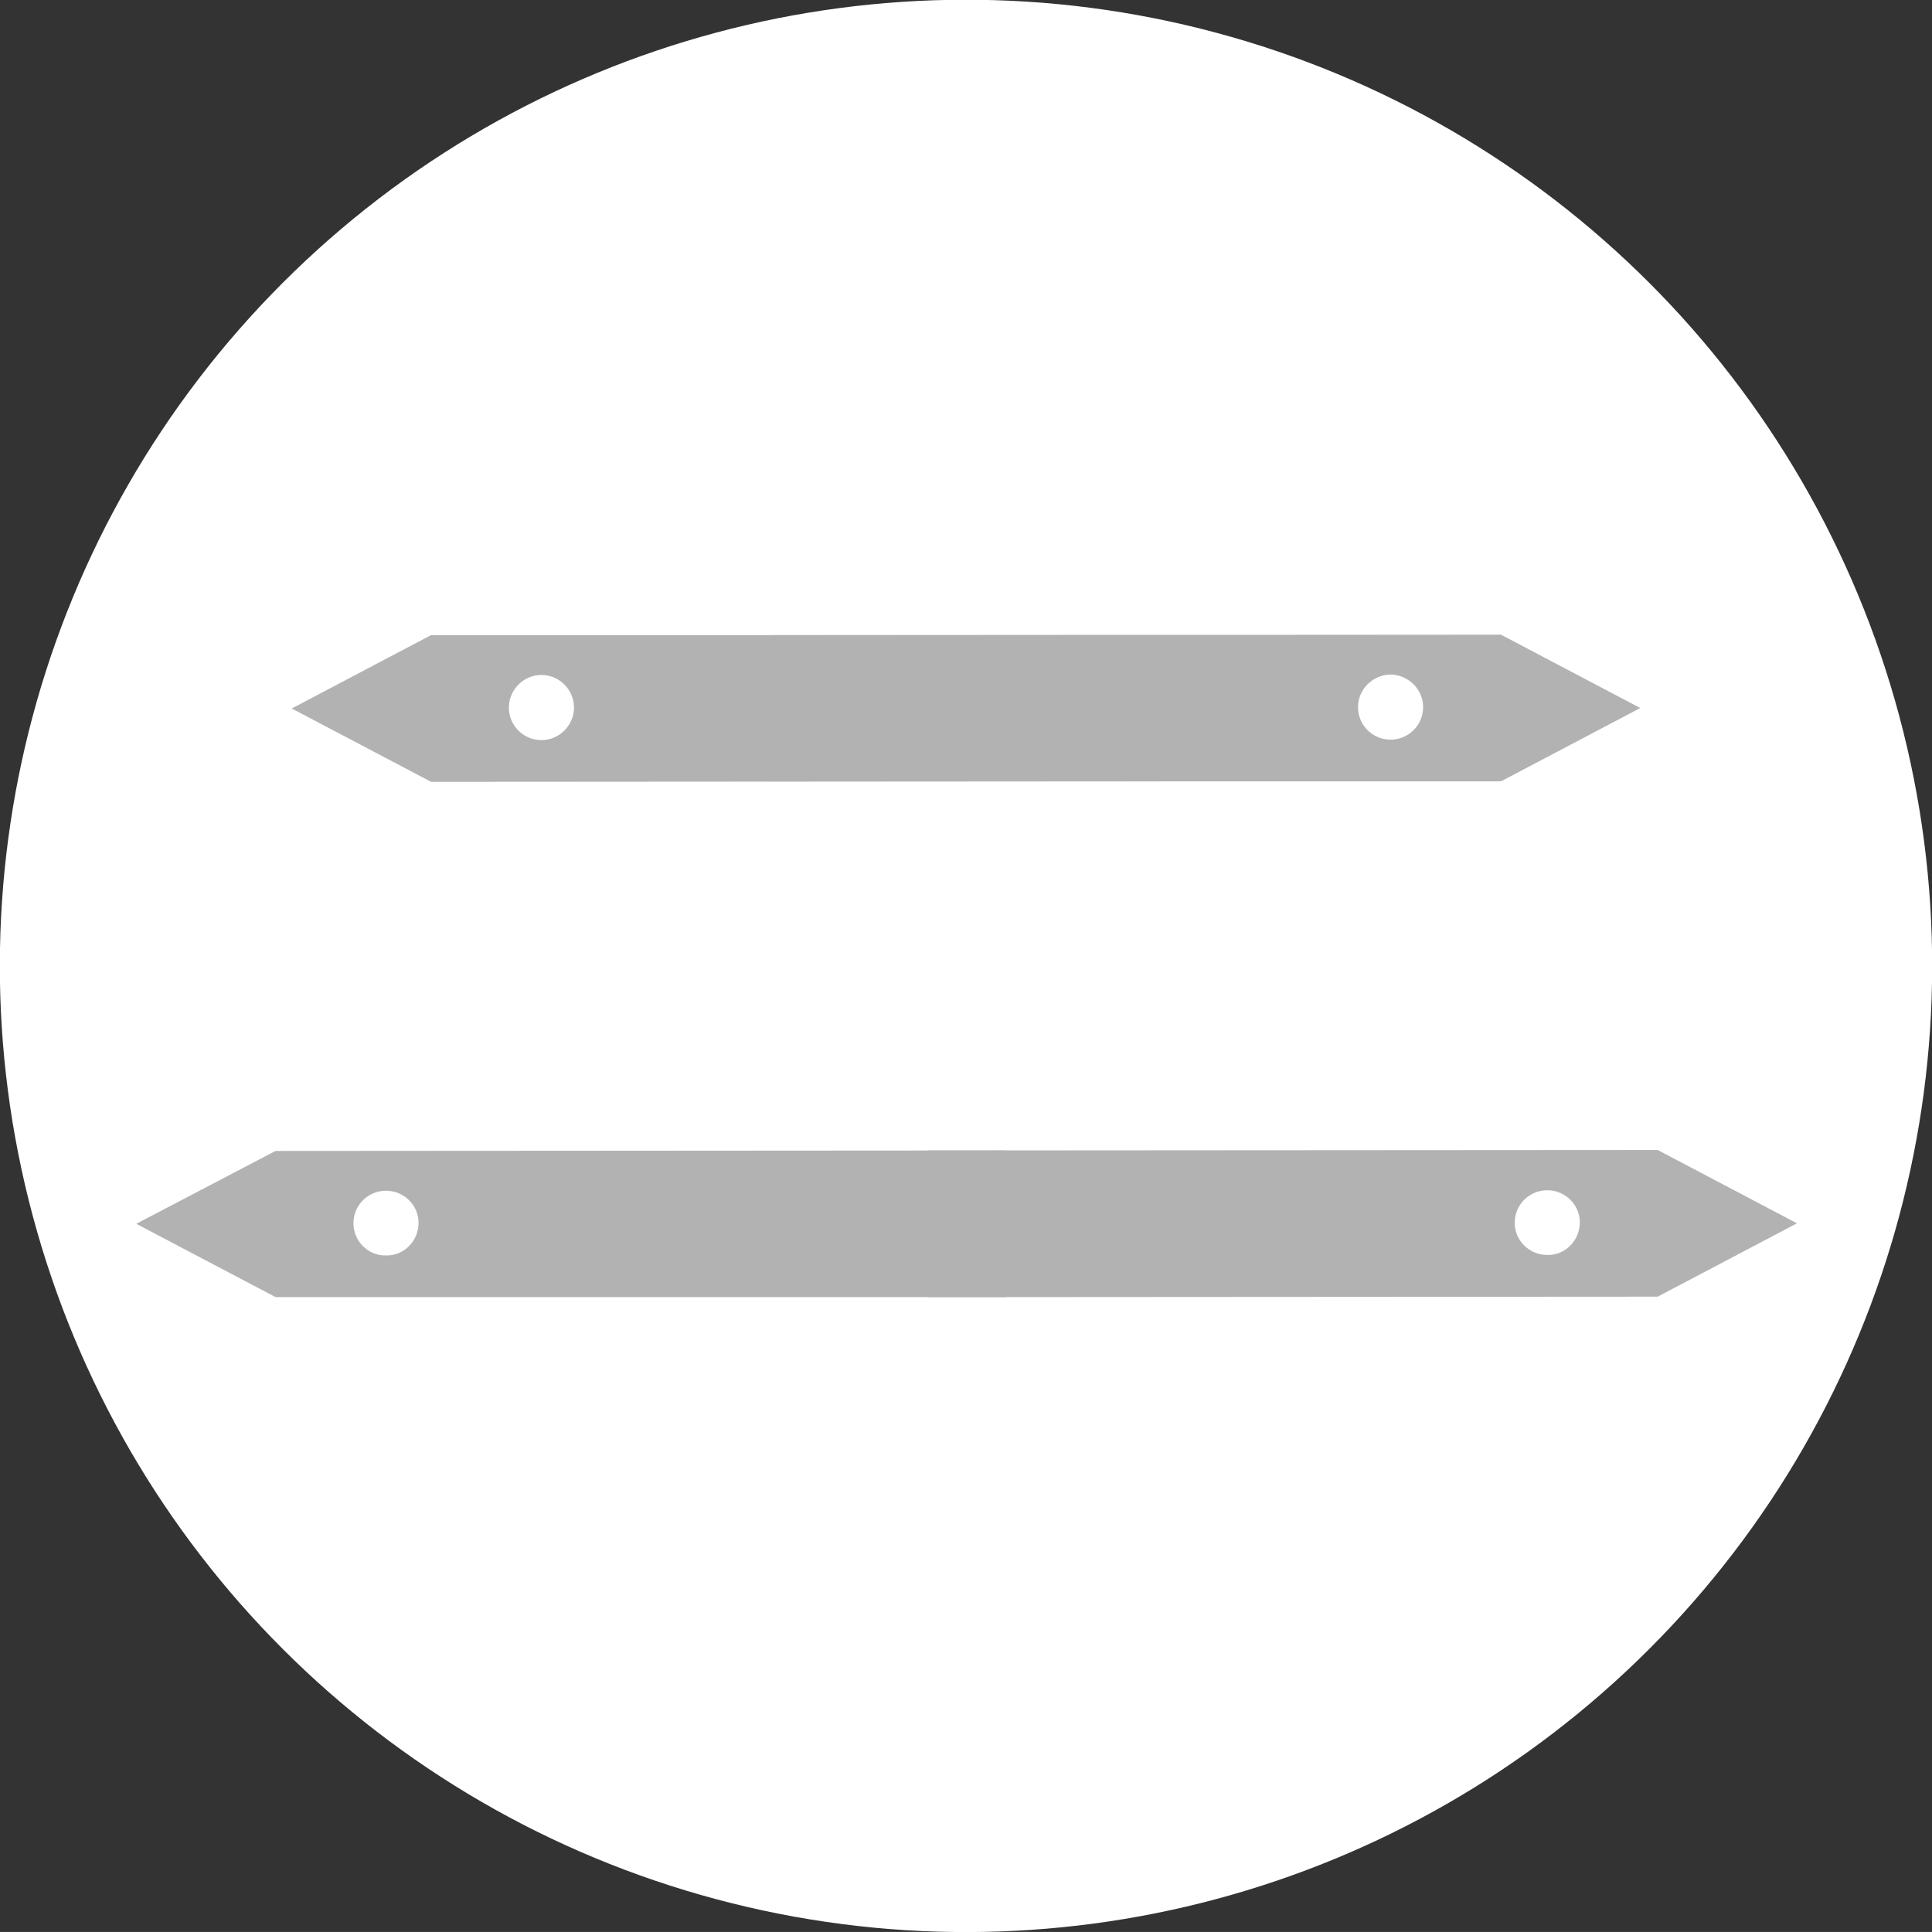
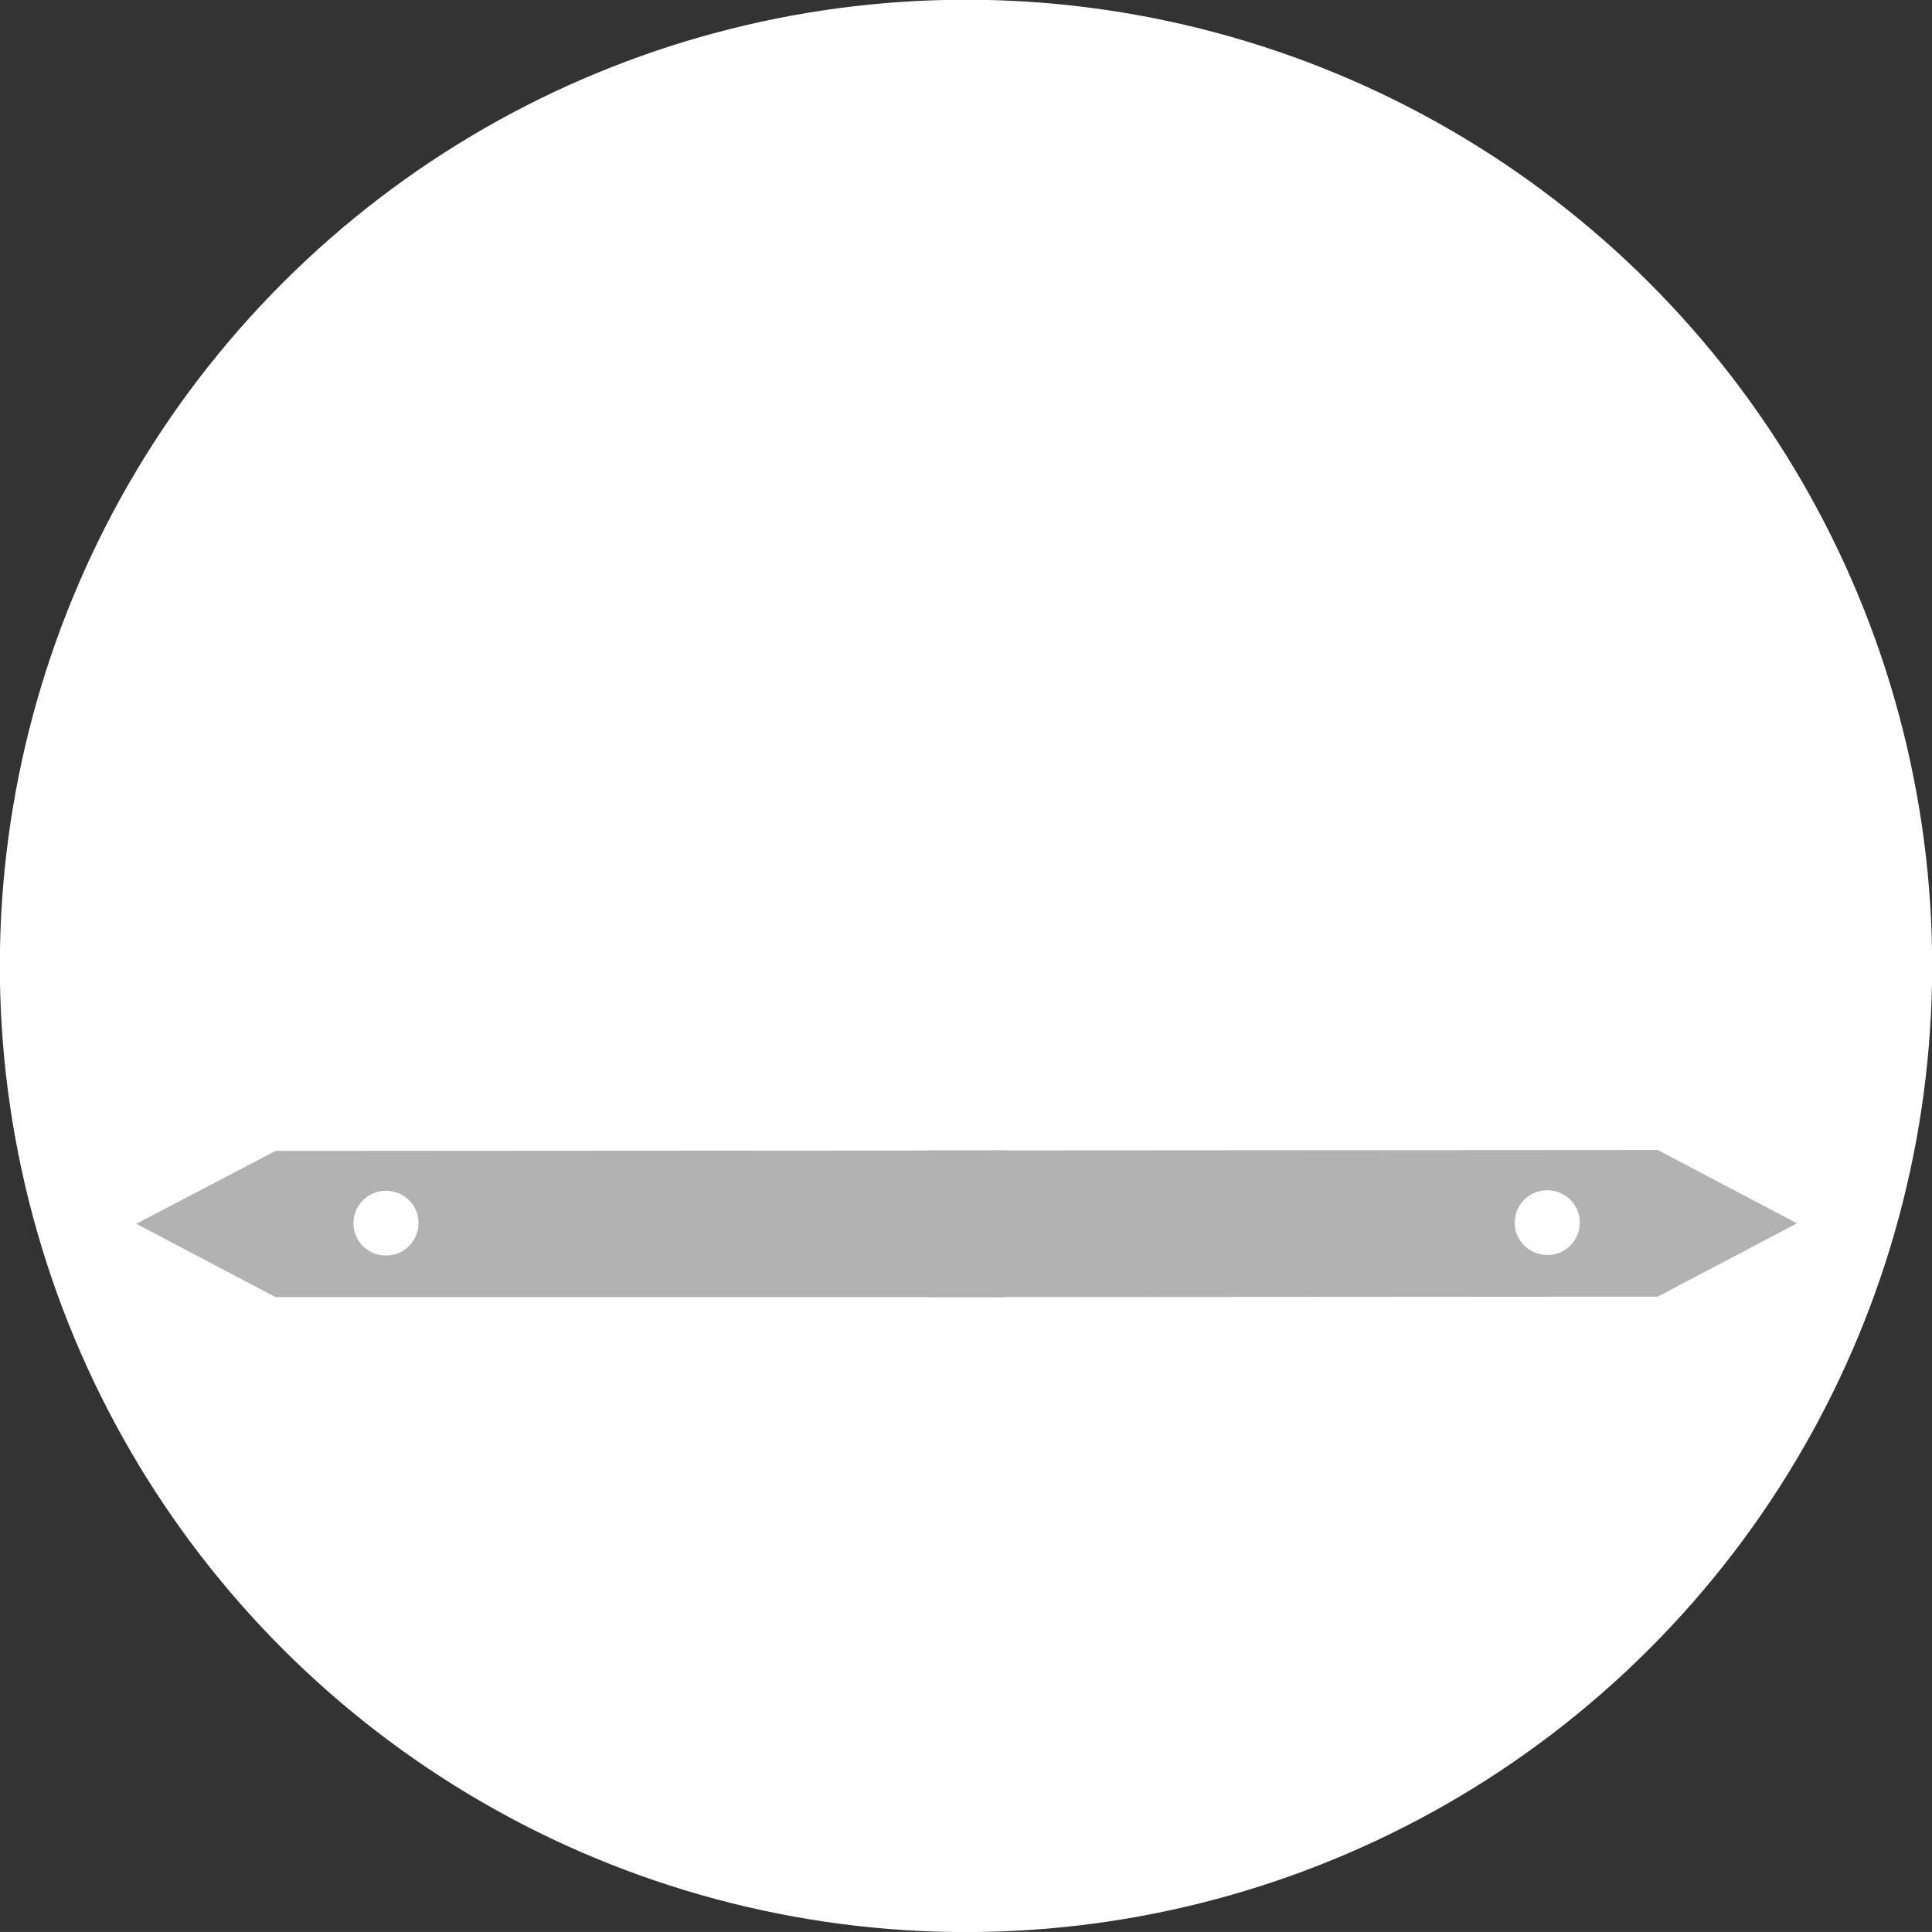
<svg xmlns="http://www.w3.org/2000/svg" fill="none" fill-rule="evenodd" stroke="black" stroke-width="0.501" stroke-linejoin="bevel" stroke-miterlimit="10" font-family="Times New Roman" font-size="16" style="font-variant-ligatures:none" version="1.1" overflow="visible" width="40.304pt" height="40.303pt" viewBox="102.907 -1123.79 40.304 40.303">
  <rect x="102.907" y="-1123.79" width="40.304" height="40.303" fill="#333333" stroke="none" />
  <defs>
	</defs>
  <g id="Layer 1" transform="scale(1 -1)">
    <ellipse rx="20.155" ry="20.155" transform="translate(123.059 1103.64) rotate(135)" fill="#ffffff" stroke="none" stroke-width="0.29" />
    <g id="Group" fill-rule="evenodd" stroke="none" stroke-width="0.266" fill="#b2b2b2">
-       <path d="M 118.995,1110.54 L 134.219,1110.55 L 137.125,1109.02 L 134.219,1107.49 L 118.995,1107.49 L 118.995,1110.54 Z M 131.915,1108.36 C 132.289,1108.36 132.595,1108.66 132.595,1109.04 C 132.595,1109.41 132.289,1109.71 131.916,1109.72 C 131.542,1109.71 131.236,1109.41 131.237,1109.04 C 131.236,1108.66 131.543,1108.36 131.915,1108.36 Z" marker-start="none" marker-end="none" />
-       <path d="M 127.122,1110.54 L 111.898,1110.54 L 108.993,1109.01 L 111.9,1107.48 L 127.124,1107.49 L 127.122,1110.54 Z M 114.203,1108.35 C 113.829,1108.35 113.523,1108.65 113.523,1109.03 C 113.523,1109.4 113.829,1109.71 114.202,1109.71 C 114.576,1109.71 114.882,1109.4 114.881,1109.03 C 114.882,1108.66 114.575,1108.35 114.203,1108.35 Z" marker-start="none" marker-end="none" />
-     </g>
+       </g>
    <path d="M 122.264,1099.79 L 137.488,1099.8 L 140.394,1098.27 L 137.488,1096.74 L 122.264,1096.73 L 122.264,1099.79 Z M 135.184,1097.61 C 135.558,1097.6 135.864,1097.91 135.864,1098.29 C 135.864,1098.66 135.558,1098.96 135.185,1098.96 C 134.811,1098.96 134.505,1098.66 134.506,1098.28 C 134.505,1097.91 134.812,1097.61 135.184,1097.61 Z" fill-rule="evenodd" stroke="none" stroke-width="0.266" fill="#b2b2b2" marker-start="none" marker-end="none" />
    <path d="M 123.879,1099.79 L 108.655,1099.78 L 105.75,1098.26 L 108.657,1096.73 L 123.881,1096.73 L 123.879,1099.79 Z M 110.96,1097.6 C 110.586,1097.59 110.28,1097.9 110.28,1098.27 C 110.28,1098.65 110.586,1098.95 110.959,1098.95 C 111.333,1098.95 111.639,1098.65 111.638,1098.28 C 111.639,1097.9 111.332,1097.59 110.96,1097.6 Z" fill-rule="evenodd" stroke="none" stroke-width="0.266" fill="#b2b2b2" marker-start="none" marker-end="none" />
  </g>
</svg>